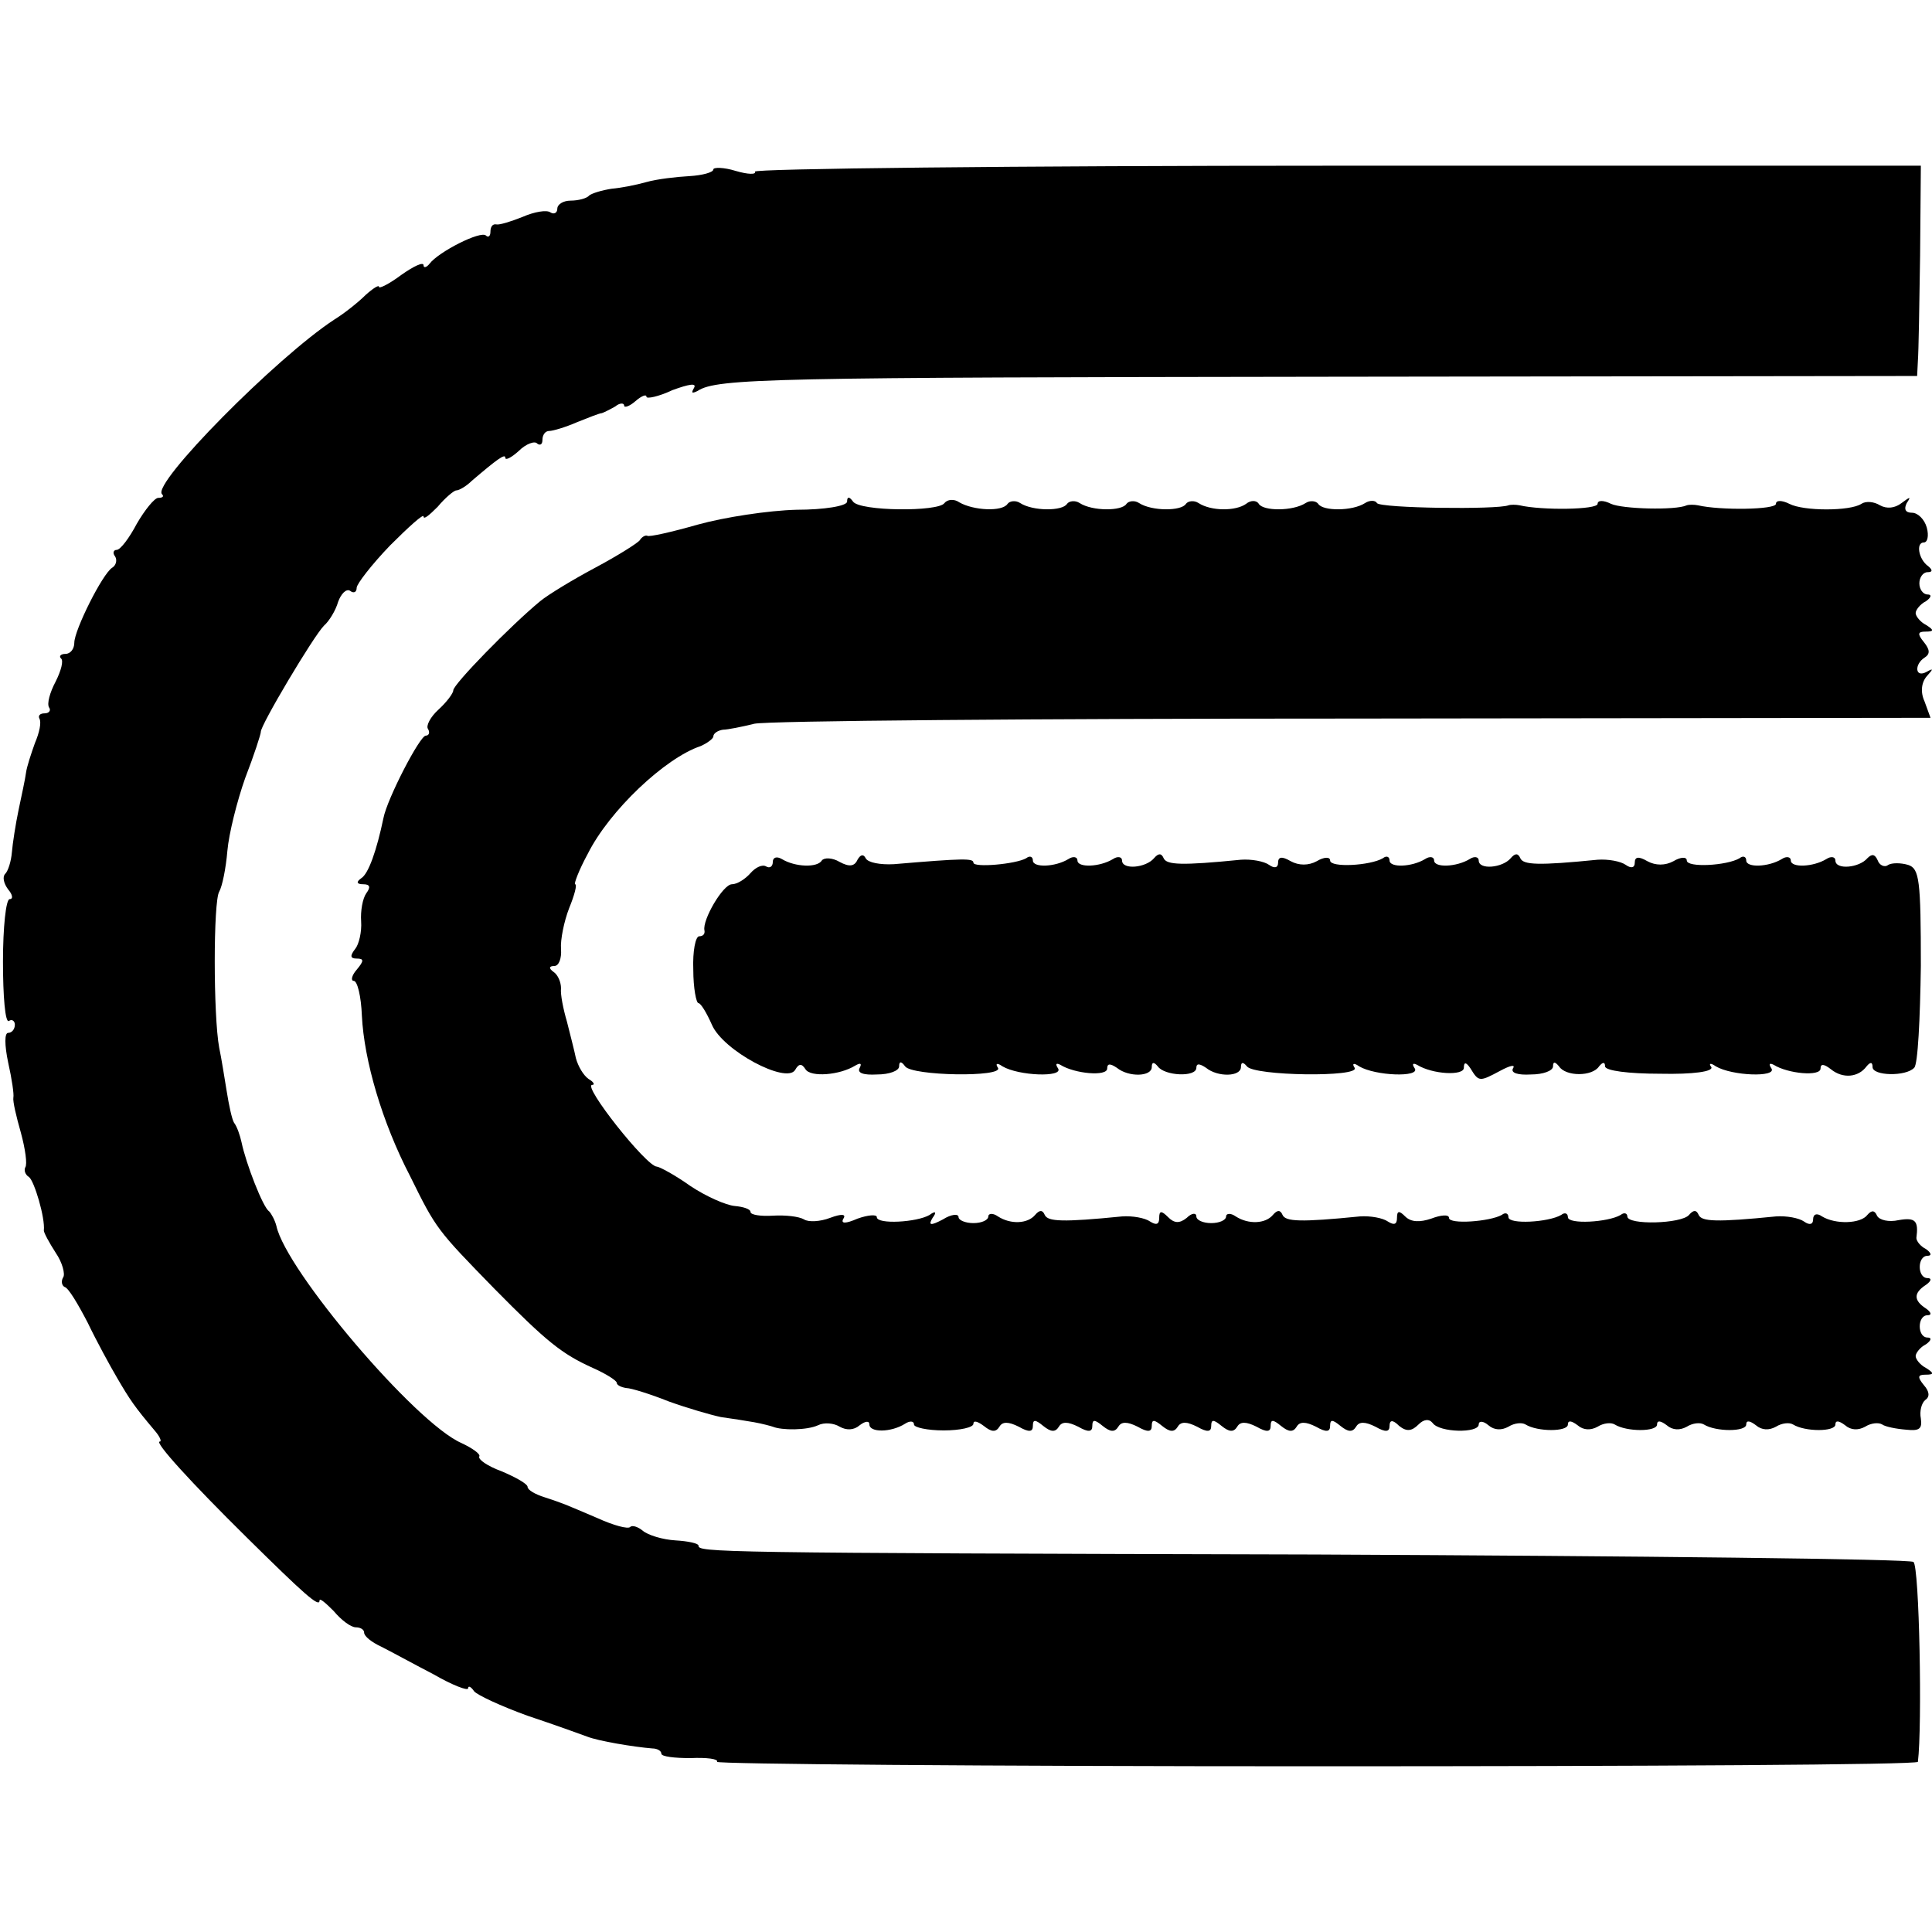
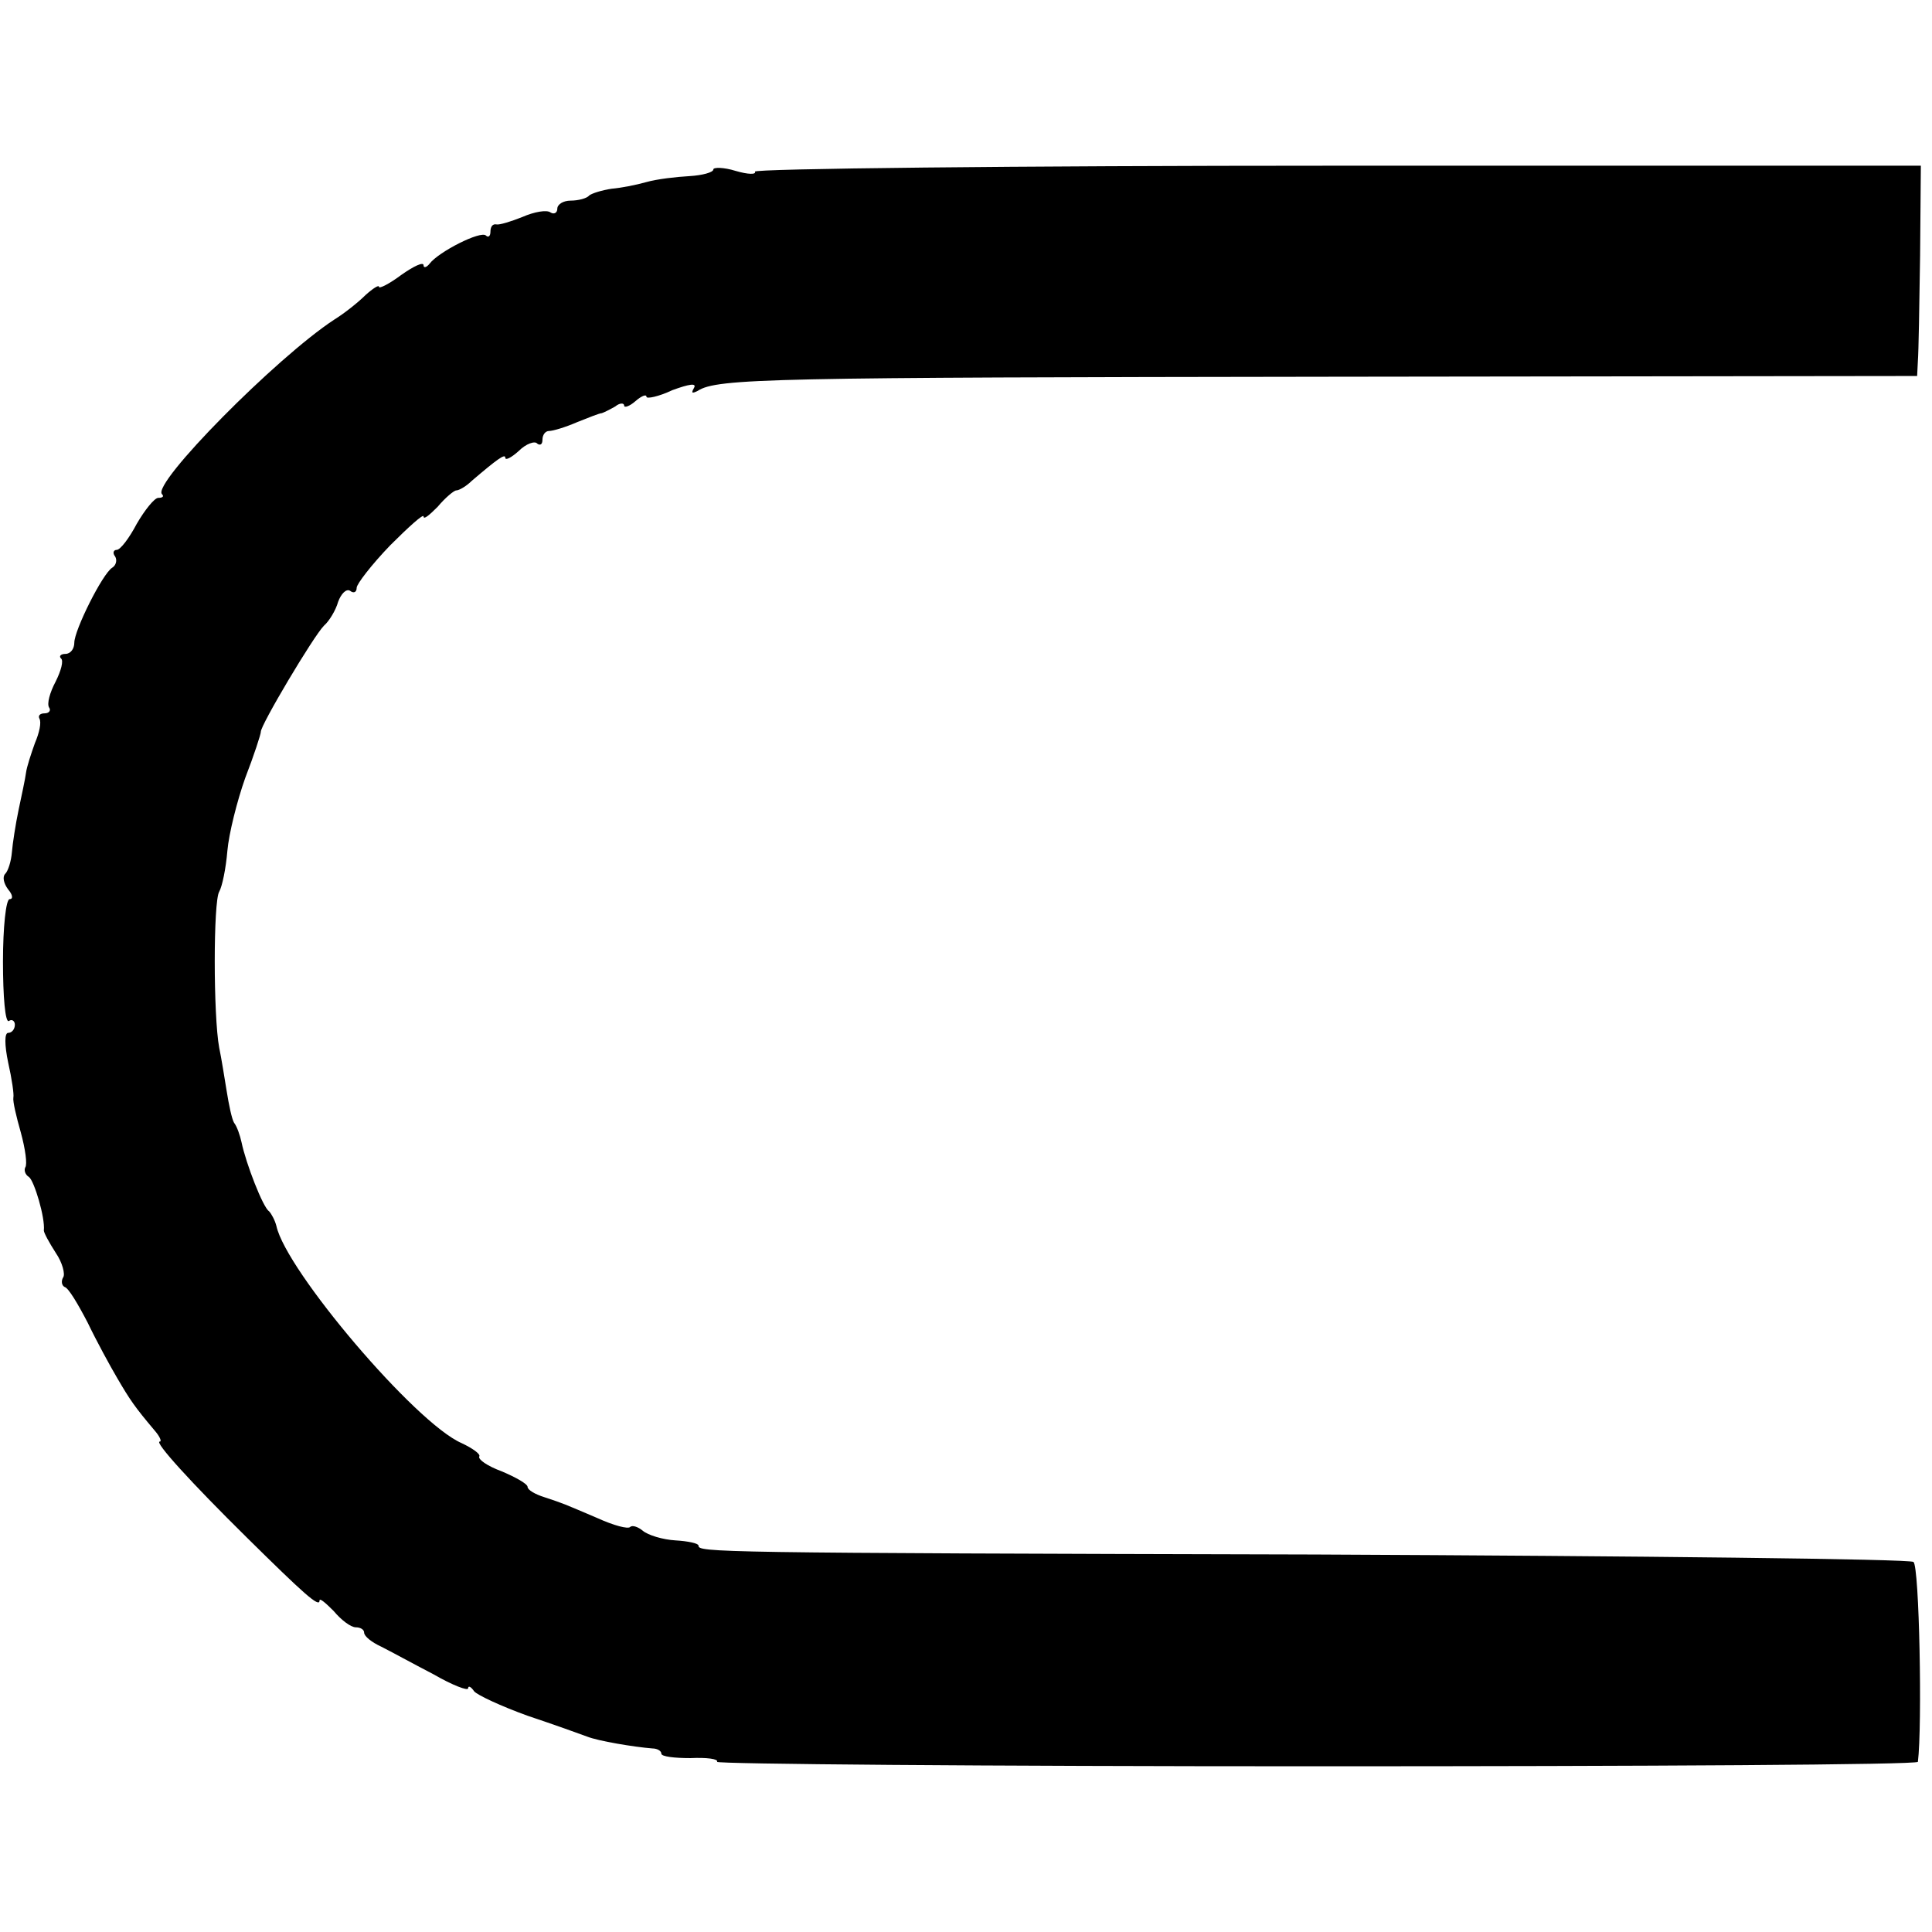
<svg xmlns="http://www.w3.org/2000/svg" version="1.0" width="260pt" height="260pt" viewBox="0 0 260 260" preserveAspectRatio="xMidYMid meet">
  <g transform="translate(0,260) scale(0.1,-0.1)" fill="#000000" stroke="none">
    <path d="M960 2372 c0 -4 -15 -8 -32 -9 -18 -1 -44 -4 -58 -8 -14 -4 -35 -8 -47 -9 -13 -2 -26 -6 -30 -9 -3 -4 -15 -7 -25 -7 -10 0 -18 -5 -18 -11 0 -5 -4 -8 -9 -5 -5 4 -22 1 -38 -6 -15 -6 -31 -11 -35 -10 -5 1 -8 -3 -8 -10 0 -6 -3 -8 -6 -5 -7 7 -64 -22 -76 -38 -4 -5 -8 -6 -8 -2 0 5 -13 -1 -30 -13 -16 -12 -30 -19 -30 -16 0 3 -8 -2 -18 -11 -10 -10 -29 -25 -42 -33 -78 -51 -246 -221 -232 -235 3 -3 1 -5 -5 -5 -5 0 -18 -16 -29 -35 -10 -19 -22 -35 -27 -35 -4 0 -6 -4 -2 -9 3 -5 1 -12 -4 -15 -13 -8 -51 -84 -51 -101 0 -8 -5 -15 -12 -15 -6 0 -9 -3 -6 -6 4 -3 0 -17 -7 -31 -8 -15 -12 -30 -9 -35 3 -4 0 -8 -6 -8 -6 0 -9 -3 -7 -7 3 -5 0 -19 -6 -33 -5 -14 -11 -32 -12 -40 -1 -8 -6 -31 -10 -50 -4 -19 -8 -45 -9 -57 -1 -12 -5 -25 -9 -29 -4 -4 -2 -13 4 -21 6 -7 7 -13 2 -13 -5 0 -9 -38 -9 -84 0 -47 3 -83 8 -80 4 3 8 0 8 -5 0 -6 -4 -11 -9 -11 -5 0 -5 -16 0 -40 5 -22 8 -43 7 -47 -1 -5 4 -26 10 -47 6 -22 9 -43 6 -47 -2 -4 0 -10 5 -13 7 -5 22 -55 20 -72 0 -3 7 -16 16 -30 9 -13 13 -29 10 -33 -3 -5 -2 -11 2 -13 5 -1 18 -23 31 -48 12 -25 30 -58 40 -75 17 -29 23 -38 50 -70 7 -8 10 -15 7 -15 -8 0 42 -55 117 -129 77 -76 98 -95 98 -85 0 4 8 -3 19 -14 10 -12 23 -22 30 -22 6 0 11 -3 11 -7 0 -5 10 -13 23 -19 12 -6 43 -23 70 -37 26 -15 47 -23 47 -19 0 4 4 2 8 -4 4 -5 36 -20 72 -33 36 -12 72 -25 80 -28 15 -6 63 -14 88 -16 6 0 12 -3 12 -7 0 -4 18 -6 39 -6 22 1 38 -1 36 -5 -2 -3 360 -6 805 -6 446 0 810 2 811 6 6 47 2 264 -6 269 -5 4 -368 8 -805 10 -816 2 -830 3 -830 12 0 3 -14 6 -31 7 -17 1 -37 7 -44 13 -6 5 -14 8 -17 5 -3 -3 -22 2 -44 12 -47 20 -44 19 -71 28 -13 4 -23 10 -23 14 0 4 -16 13 -35 21 -19 7 -32 16 -30 20 2 3 -9 11 -24 18 -62 27 -236 232 -249 292 -2 8 -7 17 -10 20 -8 5 -31 64 -37 93 -2 9 -6 21 -10 26 -3 5 -7 24 -10 43 -3 18 -7 44 -10 58 -8 43 -8 197 0 210 4 7 9 31 11 55 2 23 13 67 24 98 12 31 21 59 21 62 -1 8 71 129 85 143 7 6 16 21 19 32 4 11 11 18 16 15 5 -4 9 -2 9 4 0 5 20 31 45 57 25 25 45 43 45 39 0 -5 8 2 19 13 10 12 22 22 25 22 4 0 14 6 21 13 34 29 45 37 45 31 0 -4 8 0 18 9 10 10 22 14 25 10 4 -3 7 -1 7 5 0 7 4 12 9 12 5 0 22 5 38 12 15 6 30 12 33 12 3 1 11 5 18 9 6 5 12 5 12 1 0 -3 7 -1 15 6 8 7 15 10 15 6 0 -3 16 0 35 9 22 8 33 10 29 3 -4 -7 -3 -8 5 -4 26 17 100 18 854 19 l787 1 1 20 c1 12 2 75 3 142 l1 121 -787 0 c-433 0 -785 -4 -782 -8 2 -4 -9 -4 -26 1 -16 5 -30 5 -30 2z" />
-     <path d="M1140 1925 c0 -6 -31 -11 -68 -11 -38 -1 -97 -10 -133 -20 -35 -10 -66 -17 -68 -15 -2 1 -7 -1 -10 -6 -3 -4 -30 -21 -60 -37 -30 -16 -63 -36 -74 -45 -40 -33 -117 -112 -117 -120 0 -4 -9 -16 -20 -26 -11 -10 -17 -22 -14 -26 3 -5 1 -9 -3 -9 -8 0 -52 -85 -57 -111 -9 -43 -20 -75 -30 -81 -7 -5 -6 -8 3 -8 9 0 10 -4 4 -12 -5 -7 -8 -24 -7 -38 1 -14 -3 -31 -8 -37 -7 -9 -7 -13 2 -13 10 0 10 -3 0 -15 -7 -8 -8 -15 -4 -15 5 0 10 -21 11 -47 3 -60 27 -143 65 -216 35 -71 36 -72 113 -151 71 -72 91 -88 133 -107 18 -8 32 -17 32 -20 0 -3 6 -6 13 -7 6 0 32 -8 57 -18 25 -9 56 -18 70 -21 14 -2 34 -5 45 -7 11 -2 22 -5 25 -6 12 -5 46 -5 61 2 8 4 21 3 29 -2 9 -5 19 -5 27 2 8 6 13 6 13 1 0 -11 29 -11 48 1 6 4 12 4 12 -1 0 -4 18 -8 40 -8 22 0 40 4 40 9 0 5 6 3 14 -3 10 -8 16 -9 21 -1 4 7 12 7 26 0 14 -8 19 -7 19 1 0 9 3 9 14 0 10 -8 16 -9 21 -1 4 7 12 7 26 0 14 -8 19 -7 19 1 0 9 3 9 14 0 10 -8 16 -9 21 -1 4 7 12 7 26 0 14 -8 19 -7 19 1 0 9 3 9 14 0 10 -8 16 -9 21 -1 4 7 12 7 26 0 14 -8 19 -7 19 1 0 9 3 9 14 0 10 -8 16 -9 21 -1 4 7 12 7 26 0 14 -8 19 -7 19 1 0 9 3 9 14 0 10 -8 16 -9 21 -1 4 7 12 7 26 0 14 -8 19 -7 19 1 0 9 3 9 14 0 10 -8 16 -9 21 -1 4 7 12 7 26 0 14 -8 19 -7 19 1 0 8 4 9 13 0 10 -8 17 -7 26 2 7 7 14 8 19 2 9 -13 62 -14 62 -2 0 5 6 5 13 -1 8 -7 18 -7 27 -2 8 5 18 6 23 3 16 -10 57 -10 57 0 0 6 5 5 13 -1 8 -7 18 -7 27 -2 8 5 18 6 23 3 16 -10 57 -10 57 0 0 6 5 5 13 -1 8 -7 18 -7 27 -2 8 5 18 6 23 3 16 -10 57 -10 57 0 0 6 5 5 13 -1 8 -7 18 -7 27 -2 8 5 18 6 23 3 16 -10 57 -10 57 0 0 6 5 5 13 -1 8 -7 18 -7 27 -2 8 5 18 6 23 3 4 -3 19 -6 32 -7 18 -2 22 1 20 15 -2 10 1 21 6 25 6 4 6 11 -2 20 -9 11 -8 14 2 14 12 0 12 2 1 9 -8 4 -14 12 -14 16 0 4 6 12 14 16 7 5 8 9 2 9 -14 0 -14 30 0 30 6 0 5 4 -2 9 -17 11 -17 21 0 32 7 5 8 9 2 9 -14 0 -14 30 0 30 6 0 5 4 -2 9 -8 4 -13 11 -13 15 3 23 -1 28 -24 24 -13 -3 -26 0 -29 6 -3 7 -7 8 -13 1 -9 -12 -43 -13 -61 -2 -7 5 -12 3 -12 -4 0 -7 -5 -8 -12 -3 -7 5 -24 8 -38 7 -80 -8 -100 -7 -104 2 -3 7 -7 7 -13 0 -10 -12 -83 -14 -83 -2 0 4 -4 6 -9 2 -17 -10 -71 -13 -71 -3 0 5 -4 7 -9 3 -17 -10 -71 -13 -71 -3 0 5 -4 7 -9 3 -16 -9 -71 -13 -71 -4 0 5 -11 4 -24 -1 -15 -5 -27 -5 -35 3 -8 8 -11 8 -11 -2 0 -9 -4 -10 -12 -5 -7 5 -24 8 -38 7 -80 -8 -100 -7 -104 2 -3 7 -7 7 -13 0 -10 -12 -33 -13 -50 -2 -7 5 -13 4 -13 0 0 -5 -9 -9 -20 -9 -11 0 -20 4 -20 9 0 5 -6 5 -13 -2 -10 -8 -17 -7 -25 1 -9 9 -12 9 -12 -1 0 -9 -4 -10 -12 -5 -7 5 -24 8 -38 7 -80 -8 -100 -7 -104 2 -3 7 -7 7 -13 0 -10 -12 -33 -13 -50 -2 -7 5 -13 4 -13 0 0 -5 -9 -9 -20 -9 -11 0 -20 4 -20 8 0 5 -10 4 -21 -3 -17 -9 -20 -8 -14 2 6 8 4 10 -4 4 -17 -10 -71 -13 -71 -3 0 4 -12 3 -26 -2 -16 -7 -23 -7 -19 0 4 6 -2 7 -18 1 -13 -5 -29 -6 -35 -2 -7 4 -25 6 -42 5 -16 -1 -30 1 -30 5 0 4 -10 7 -21 8 -12 1 -39 13 -60 27 -21 15 -42 26 -45 26 -14 0 -101 110 -87 110 4 0 2 4 -5 8 -7 5 -14 17 -17 28 -2 10 -8 33 -12 49 -5 17 -9 37 -8 45 0 8 -4 18 -10 22 -7 5 -6 8 1 8 6 0 10 10 9 23 -1 12 4 37 11 55 7 17 11 32 8 32 -2 0 5 19 17 41 29 58 104 129 152 145 9 4 17 10 17 13 0 4 6 8 13 9 6 0 26 4 42 8 17 4 379 7 807 7 l776 1 -8 22 c-6 13 -4 26 3 34 9 10 9 11 0 6 -16 -9 -17 10 -3 19 8 5 7 11 -1 21 -9 11 -8 14 2 14 12 0 12 2 1 9 -8 4 -14 12 -14 16 0 4 6 12 14 16 7 5 8 9 2 9 -6 0 -11 7 -11 15 0 8 5 15 11 15 7 0 7 3 1 8 -13 9 -17 32 -6 32 5 0 7 9 4 20 -3 11 -12 20 -20 20 -9 0 -11 5 -7 13 6 9 5 9 -7 0 -9 -7 -20 -8 -29 -3 -8 5 -19 6 -25 2 -15 -10 -78 -10 -97 0 -10 5 -18 5 -18 0 0 -8 -75 -9 -105 -2 -5 1 -12 1 -15 0 -15 -7 -87 -5 -102 2 -10 5 -18 5 -18 0 0 -8 -75 -9 -105 -2 -5 1 -12 1 -15 0 -15 -6 -172 -4 -177 3 -2 4 -10 4 -16 0 -17 -11 -57 -11 -63 -1 -3 4 -11 5 -17 1 -17 -11 -57 -11 -63 -1 -3 5 -11 5 -17 0 -14 -10 -47 -10 -64 1 -6 4 -14 3 -17 -1 -6 -10 -46 -10 -63 1 -6 4 -14 3 -17 -1 -6 -10 -46 -10 -63 1 -6 4 -14 3 -17 -1 -6 -10 -46 -10 -63 1 -6 4 -14 3 -17 -1 -7 -11 -46 -9 -65 2 -7 5 -16 4 -20 -1 -8 -12 -114 -11 -123 2 -5 7 -8 7 -8 0z" />
-     <path d="M1040 1440 c0 -6 -4 -9 -9 -6 -5 3 -14 -1 -21 -9 -7 -8 -18 -15 -25 -15 -12 0 -40 -48 -37 -62 1 -5 -2 -8 -7 -8 -5 0 -9 -20 -8 -45 0 -25 4 -45 7 -45 3 0 11 -13 18 -29 15 -35 100 -80 112 -61 5 9 9 9 14 1 7 -11 46 -8 67 5 7 4 9 3 6 -3 -4 -7 5 -10 23 -9 17 0 30 5 30 11 0 7 3 7 8 0 9 -13 133 -15 125 -2 -4 6 -1 7 6 2 22 -13 82 -15 75 -3 -4 6 -3 8 3 5 19 -12 63 -16 63 -5 0 7 4 7 13 1 16 -13 47 -12 47 1 0 7 3 7 8 1 9 -13 52 -15 52 -2 0 6 4 6 13 0 16 -13 47 -12 47 1 0 7 3 7 8 1 9 -13 153 -15 145 -2 -4 6 -1 7 6 2 22 -13 82 -15 75 -3 -4 6 -3 8 3 5 21 -13 63 -15 63 -4 0 8 3 8 9 -1 11 -18 12 -18 40 -3 13 7 21 9 17 3 -3 -6 7 -9 24 -8 17 0 30 5 30 11 0 7 3 6 8 0 9 -14 45 -14 54 0 5 6 8 6 8 0 0 -6 32 -10 74 -10 45 -1 72 3 69 9 -4 5 -1 6 6 1 22 -13 82 -15 75 -3 -4 6 -3 8 3 5 19 -12 63 -16 63 -5 0 7 5 6 14 -1 16 -13 37 -11 48 4 5 6 8 6 8 -1 0 -12 45 -13 56 -1 5 4 8 66 9 137 0 116 -2 131 -17 136 -10 3 -22 3 -27 0 -5 -4 -12 0 -14 6 -4 9 -8 9 -14 3 -11 -13 -43 -16 -43 -3 0 5 -6 6 -12 2 -18 -11 -48 -12 -48 -2 0 5 -6 6 -12 2 -18 -11 -48 -12 -48 -2 0 5 -4 7 -9 3 -17 -10 -71 -13 -71 -3 0 5 -8 5 -18 -1 -11 -6 -24 -6 -35 0 -12 7 -17 6 -17 -2 0 -7 -5 -8 -12 -3 -7 5 -24 8 -38 7 -80 -8 -100 -7 -104 2 -3 7 -7 7 -13 0 -11 -13 -43 -16 -43 -3 0 5 -6 6 -12 2 -18 -11 -48 -12 -48 -2 0 5 -6 6 -12 2 -18 -11 -48 -12 -48 -2 0 5 -4 7 -9 3 -17 -10 -71 -13 -71 -3 0 5 -8 5 -18 -1 -11 -6 -24 -6 -35 0 -12 7 -17 6 -17 -2 0 -7 -5 -8 -12 -3 -7 5 -24 8 -38 7 -80 -8 -100 -7 -104 2 -3 7 -7 7 -13 0 -11 -13 -43 -16 -43 -3 0 5 -6 6 -12 2 -18 -11 -48 -12 -48 -2 0 5 -6 6 -12 2 -18 -11 -48 -12 -48 -2 0 5 -4 7 -9 3 -14 -8 -71 -13 -71 -6 0 6 -13 6 -107 -2 -18 -1 -35 2 -38 8 -3 6 -7 5 -11 -2 -4 -9 -11 -10 -24 -3 -10 6 -21 6 -24 2 -6 -10 -36 -9 -54 2 -7 4 -12 2 -12 -4z" />
  </g>
</svg>